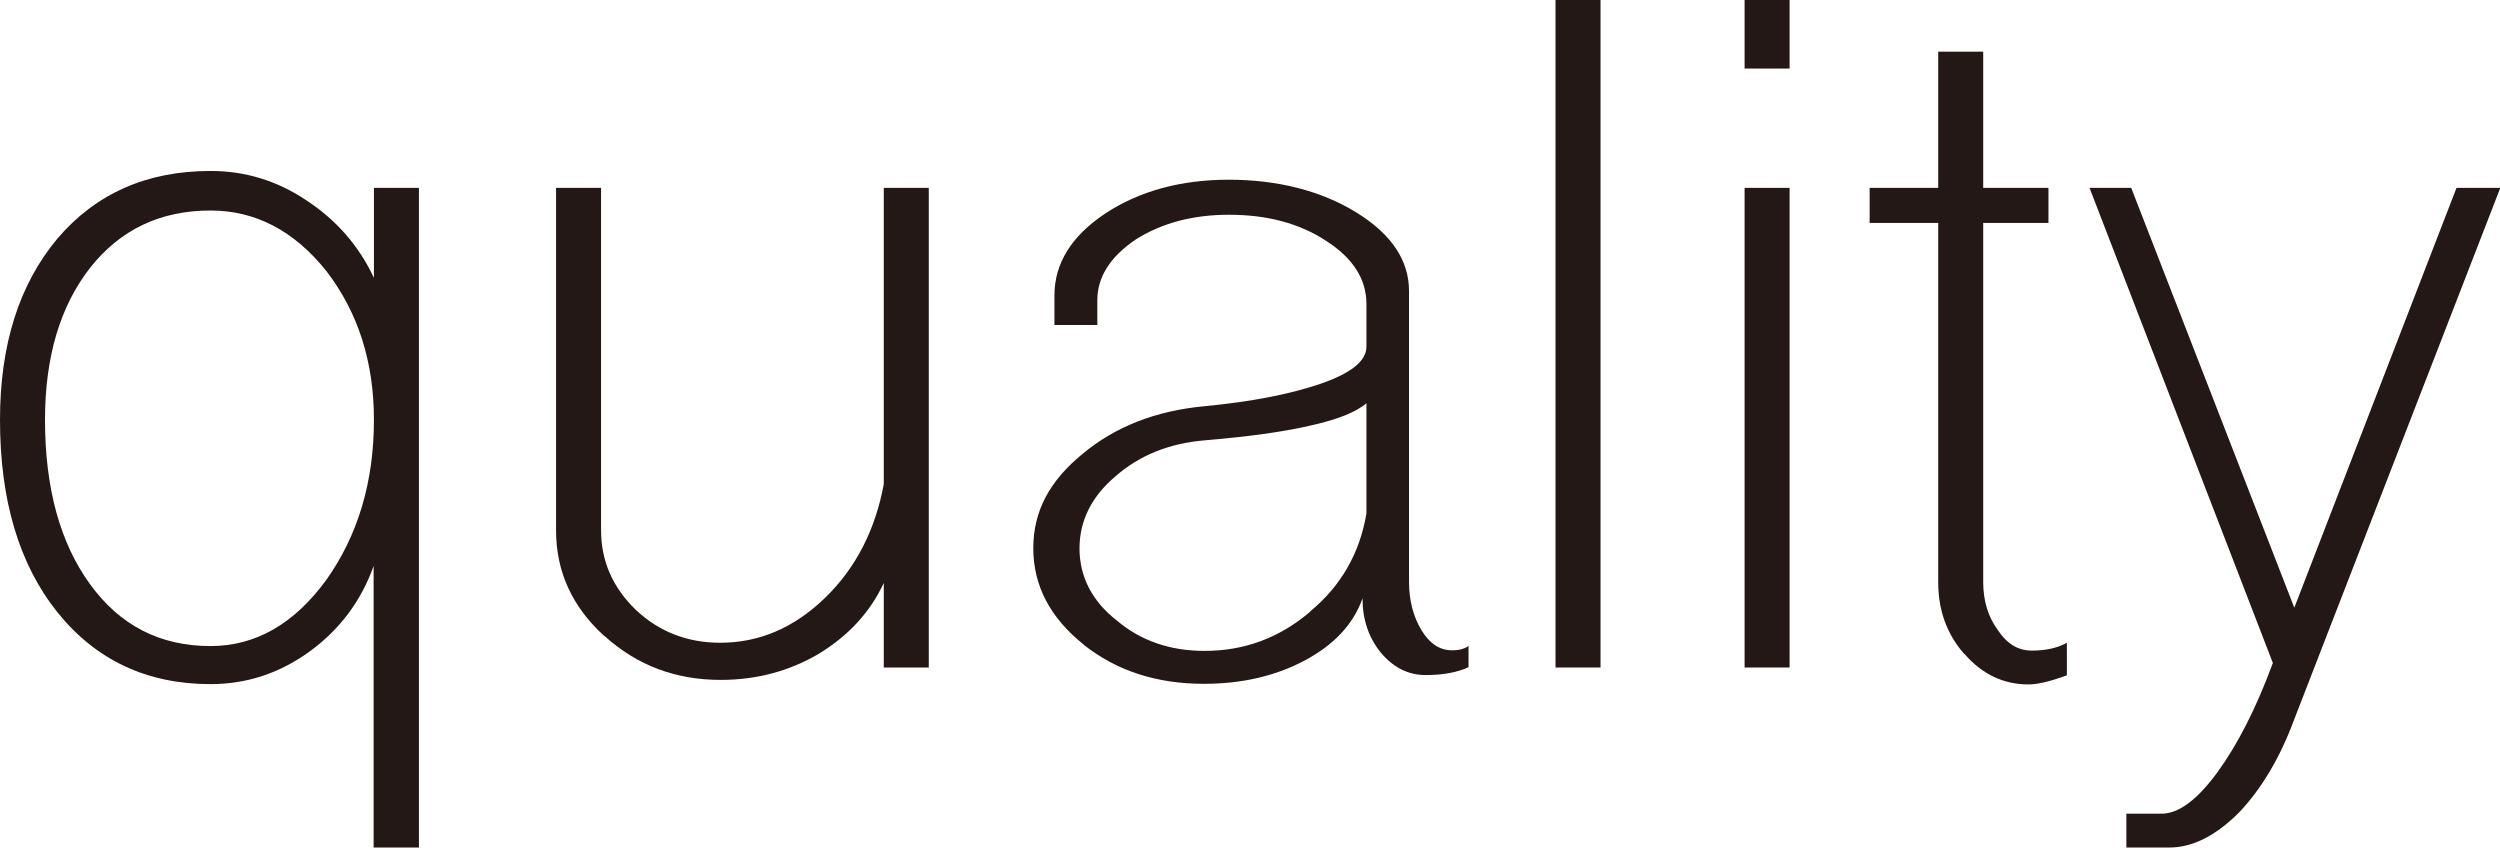
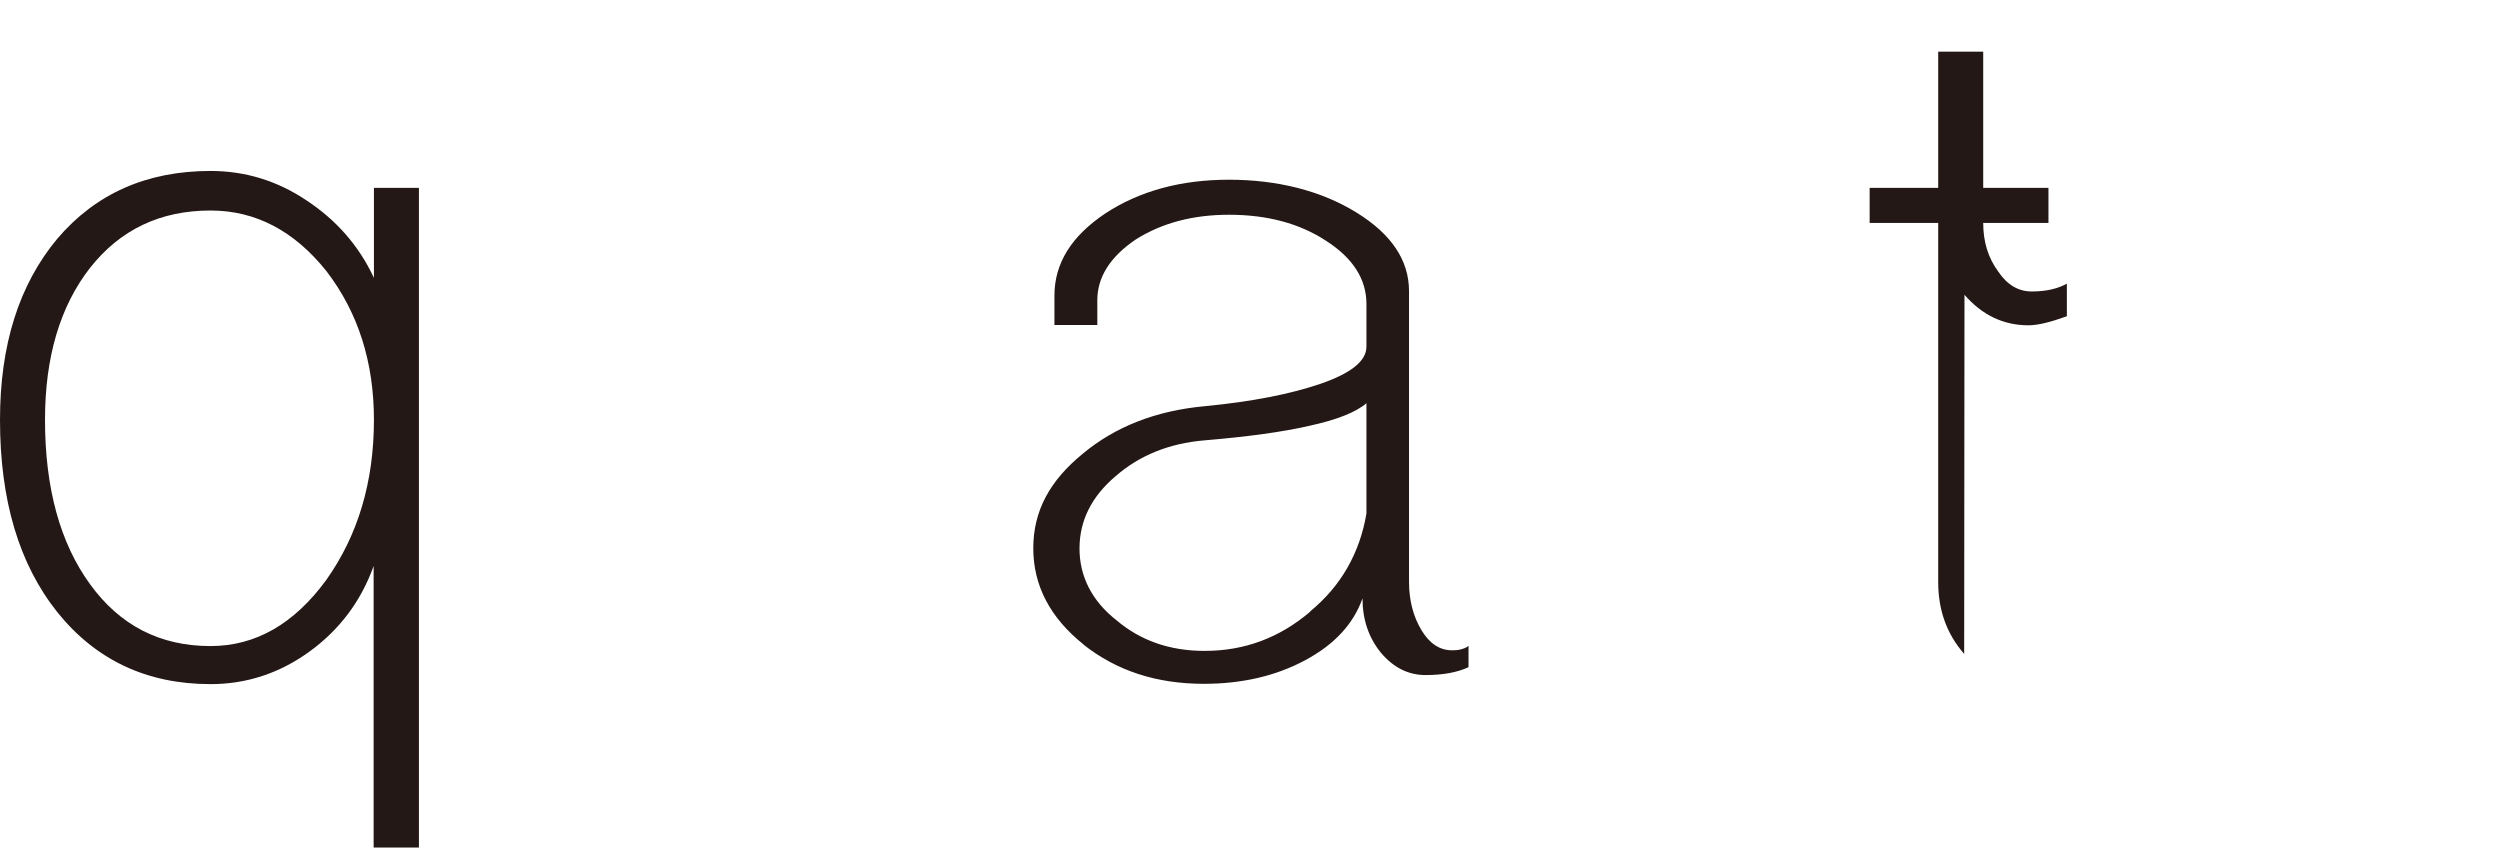
<svg xmlns="http://www.w3.org/2000/svg" id="_レイヤー_2" data-name="レイヤー 2" viewBox="0 0 82.77 28.06">
  <defs>
    <style>
      .cls-1 {
        fill: #231815;
        stroke-width: 0px;
      }
    </style>
  </defs>
  <g id="w">
    <g>
      <path class="cls-1" d="M12.37,28.06v-9.32c-.42,1.17-1.13,2.11-2.12,2.83-.99.72-2.09,1.08-3.28,1.08-2.11,0-3.8-.8-5.07-2.38-1.27-1.59-1.9-3.71-1.9-6.37,0-2.48.63-4.48,1.9-6,1.27-1.49,2.96-2.24,5.07-2.24,1.14,0,2.2.32,3.17.97.99.65,1.74,1.5,2.24,2.57v-2.98h1.49v21.84h-1.49ZM10.81,19.19c1.04-1.47,1.57-3.23,1.57-5.29,0-1.91-.52-3.55-1.57-4.92-1.07-1.34-2.35-2.01-3.84-2.01-1.66,0-2.99.63-3.99,1.9-.99,1.27-1.49,2.95-1.49,5.03,0,2.26.5,4.08,1.49,5.44.99,1.37,2.32,2.05,3.99,2.05,1.49,0,2.77-.73,3.84-2.2Z" />
-       <path class="cls-1" d="M20.01,21.06c-1.07-.97-1.6-2.14-1.6-3.5V6.22h1.49v11.33c0,1.02.38,1.9,1.16,2.65.77.72,1.7,1.08,2.79,1.08,1.29,0,2.45-.5,3.47-1.49,1.02-.99,1.66-2.25,1.94-3.76V6.22h1.49v15.88h-1.49v-2.8c-.45.97-1.17,1.75-2.16,2.35-.97.57-2.05.86-3.24.86-1.49,0-2.77-.48-3.84-1.45Z" />
      <path class="cls-1" d="M35.89,21.35c-1.12-.89-1.68-1.96-1.68-3.2s.55-2.24,1.64-3.13c1.07-.89,2.41-1.42,4.02-1.57,1.57-.15,2.84-.4,3.84-.74,1.02-.35,1.53-.76,1.53-1.23v-1.42c0-.82-.45-1.52-1.34-2.09-.87-.57-1.94-.86-3.21-.86-1.19,0-2.22.27-3.09.82-.84.57-1.27,1.24-1.27,2.01v.82h-1.42v-.97c0-1.07.56-1.97,1.68-2.72,1.14-.75,2.51-1.12,4.1-1.12s3.04.36,4.21,1.08,1.75,1.59,1.75,2.61v9.62c0,.62.14,1.15.41,1.6.27.45.61.67,1.01.67.12,0,.24-.01.33-.04.1-.03.17-.06.22-.11v.71c-.37.17-.84.26-1.42.26s-1.07-.25-1.49-.75c-.4-.5-.6-1.09-.6-1.79-.3.85-.93,1.53-1.9,2.05-.97.52-2.09.78-3.35.78-1.57,0-2.89-.43-3.99-1.3ZM43.38,20.24c1.02-.84,1.64-1.93,1.86-3.24v-3.65c-.35.3-.98.55-1.9.75-.87.2-2.03.36-3.47.48-1.17.1-2.15.5-2.94,1.19-.79.67-1.19,1.47-1.19,2.39s.41,1.74,1.23,2.38c.79.67,1.76,1.01,2.91,1.01,1.32,0,2.48-.43,3.5-1.3Z" />
-       <path class="cls-1" d="M51.5,22.1V0h1.49v22.1h-1.49Z" />
-       <path class="cls-1" d="M57.76,0h1.49v2.27h-1.49V0ZM57.76,22.1V6.22h1.49v15.88h-1.49Z" />
-       <path class="cls-1" d="M65.03,21.65c-.57-.65-.86-1.44-.86-2.38V7.38h-2.27v-1.16h2.27V1.71h1.49v4.51h2.16v1.16h-2.16v11.89c0,.62.16,1.15.49,1.6.3.45.67.67,1.12.67.47,0,.86-.09,1.16-.26v1.08c-.55.2-.97.3-1.27.3-.82,0-1.53-.33-2.12-1.01Z" />
-       <path class="cls-1" d="M70.4,26.94h1.16c.57,0,1.19-.46,1.86-1.38.67-.92,1.28-2.12,1.83-3.61l-6.07-15.73h1.38l5.4,13.9,5.37-13.9h1.45l-6.82,17.59c-.47,1.27-1.08,2.3-1.83,3.09-.77.77-1.54,1.16-2.31,1.16h-1.42v-1.12Z" />
+       <path class="cls-1" d="M65.03,21.65c-.57-.65-.86-1.44-.86-2.38V7.38h-2.27v-1.16h2.27V1.71h1.49v4.51h2.16v1.16h-2.16c0,.62.16,1.15.49,1.6.3.45.67.67,1.12.67.47,0,.86-.09,1.16-.26v1.08c-.55.2-.97.3-1.27.3-.82,0-1.53-.33-2.12-1.01Z" />
    </g>
  </g>
</svg>